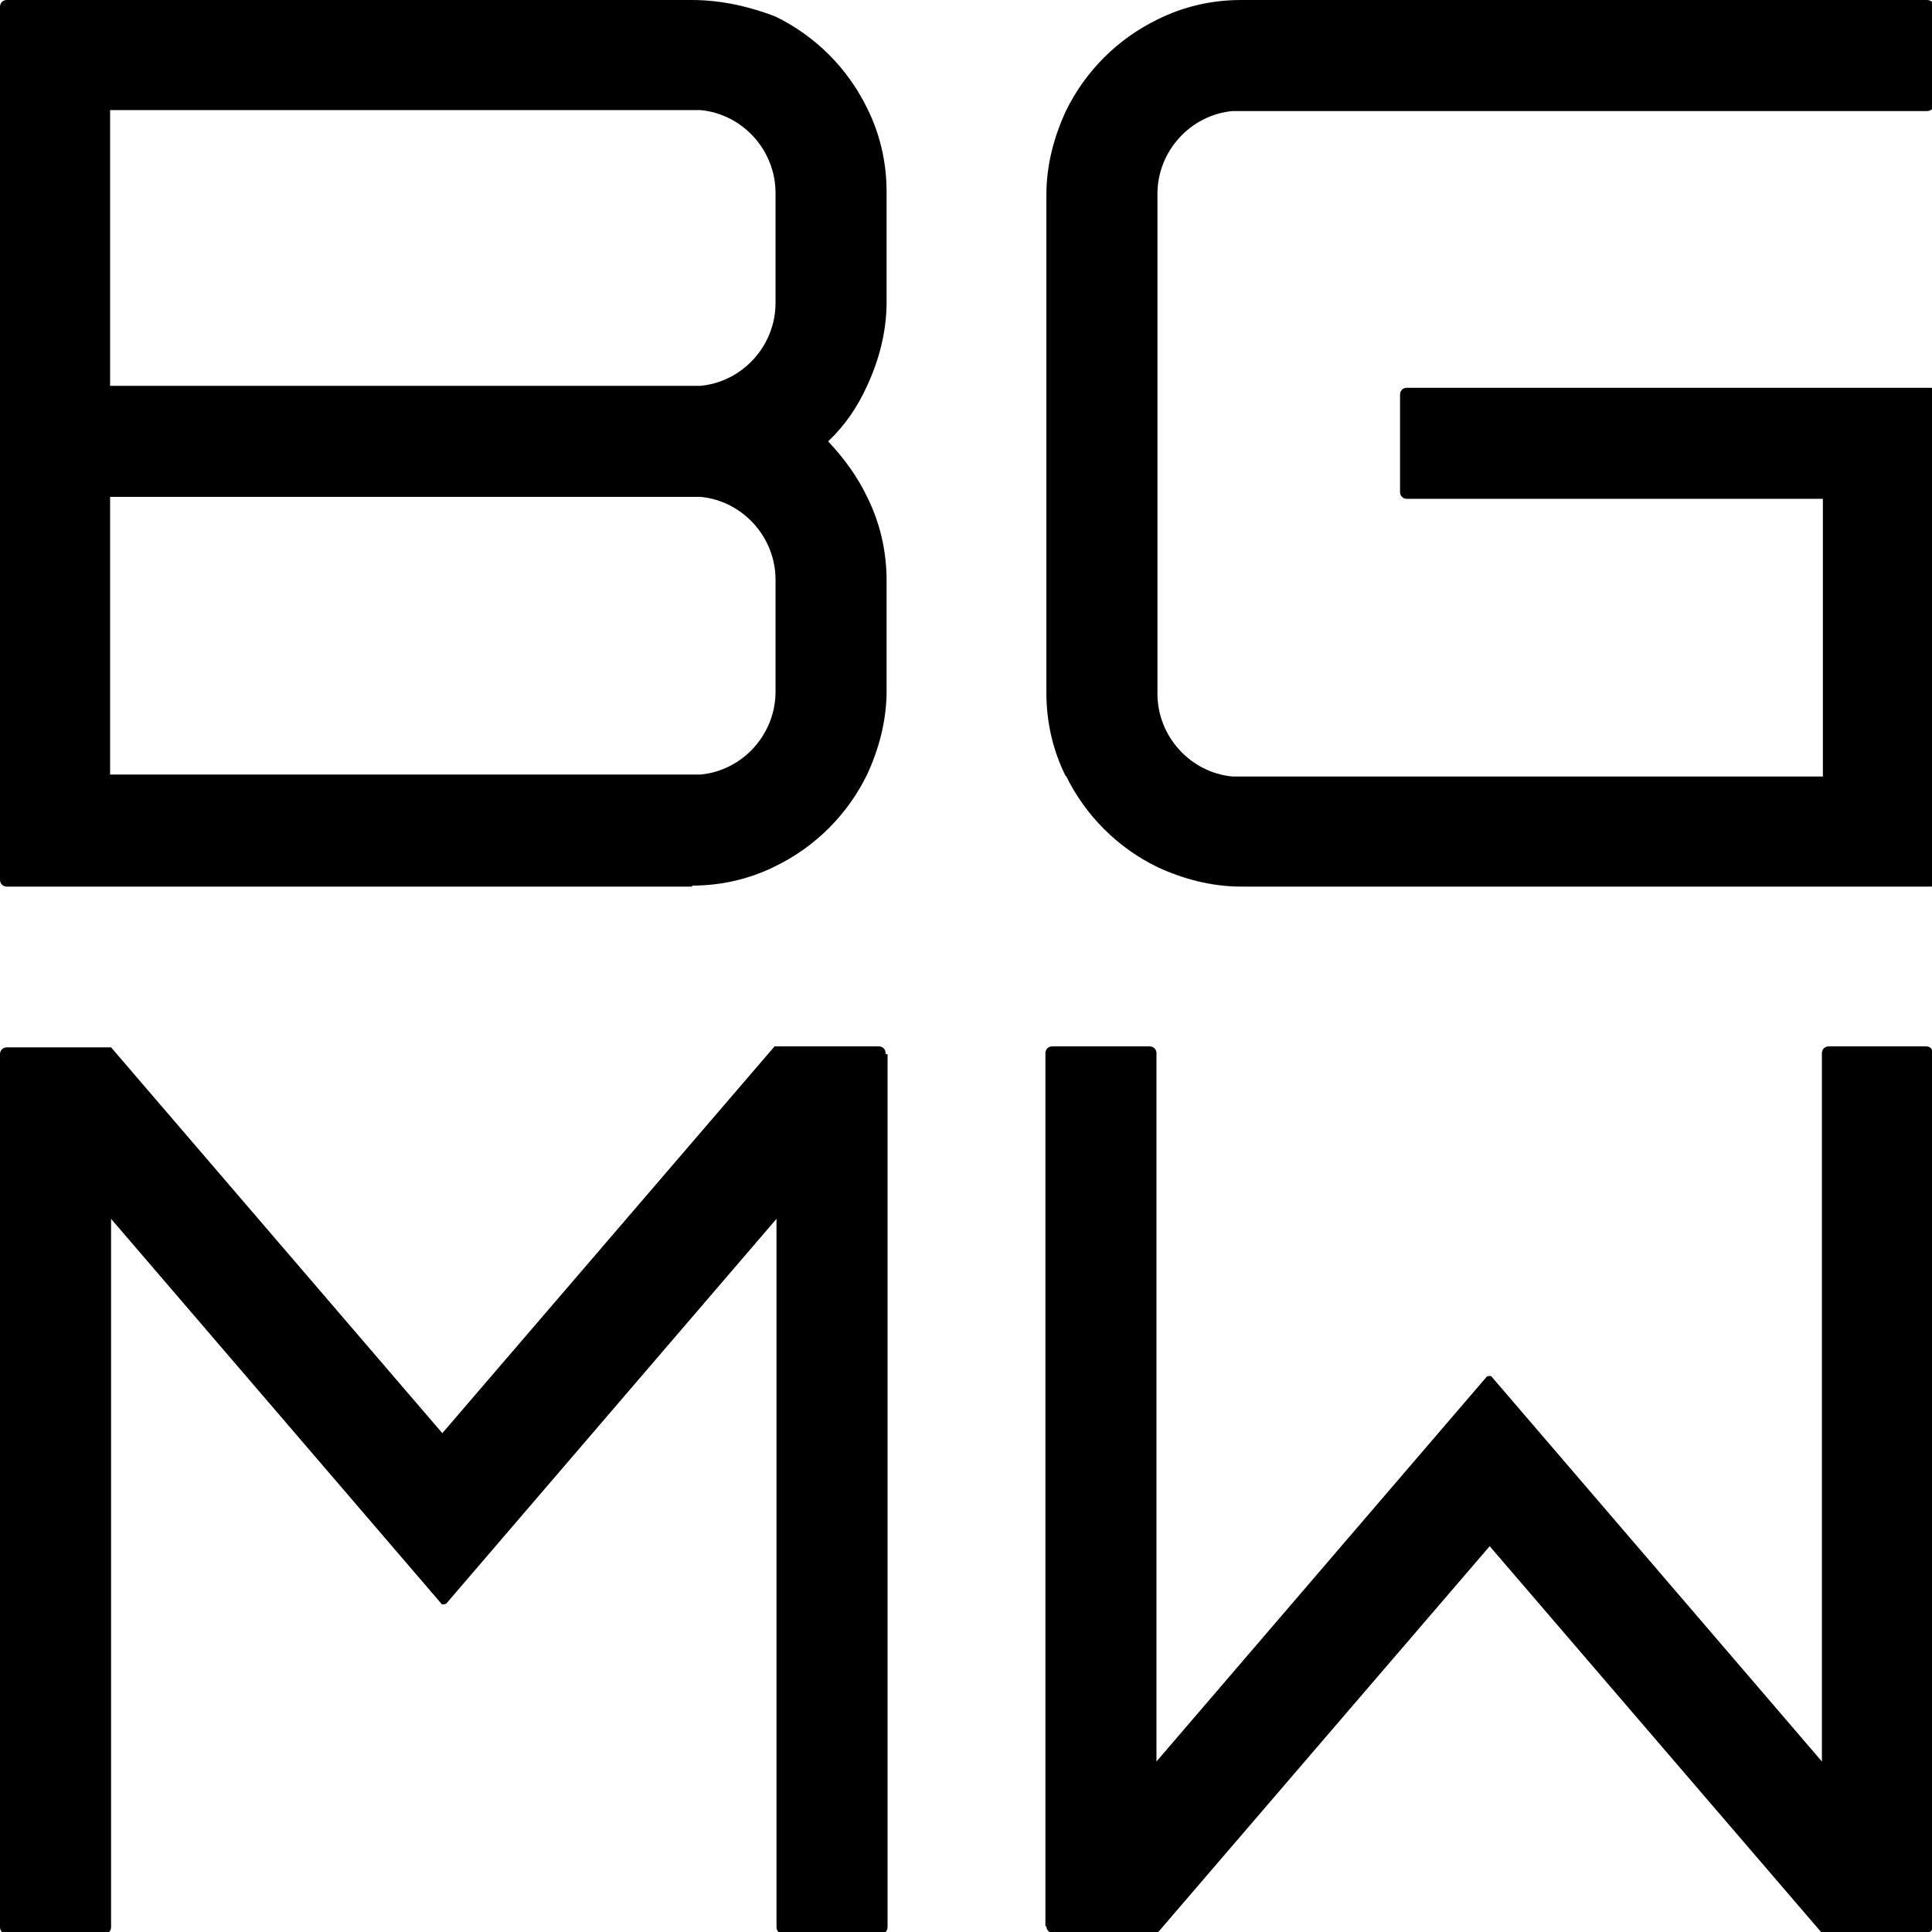
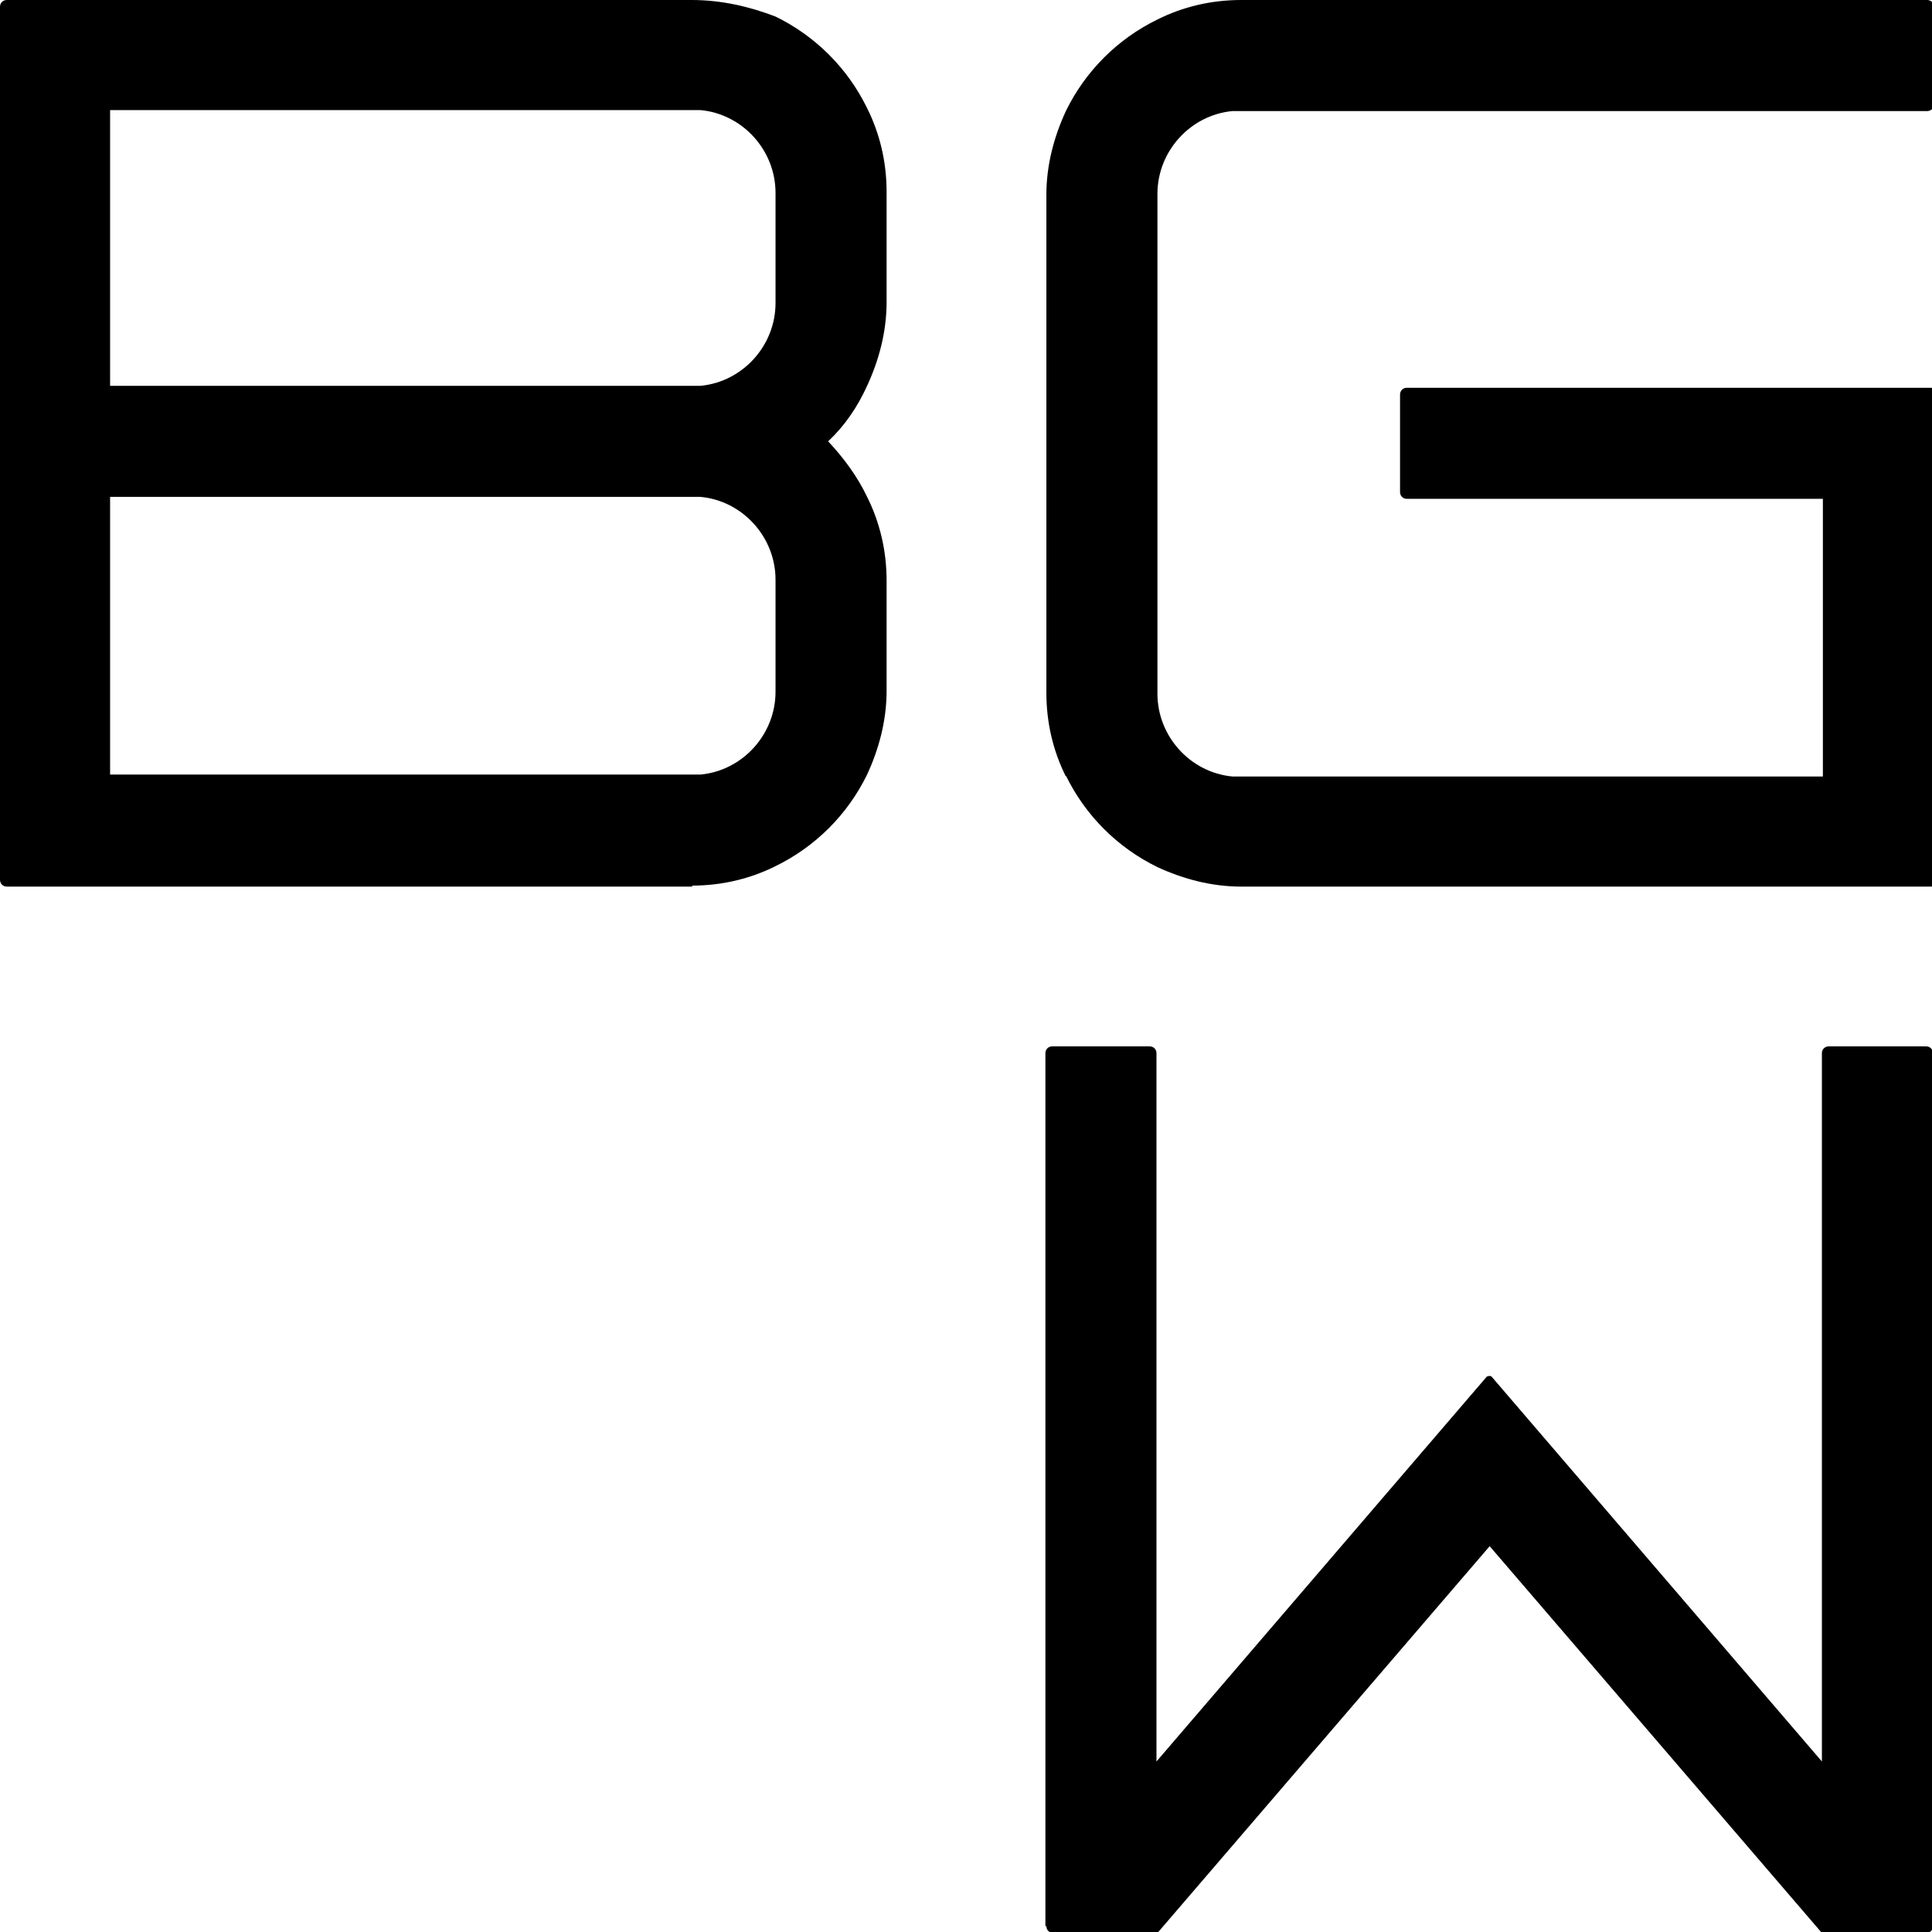
<svg xmlns="http://www.w3.org/2000/svg" id="Laag_1" version="1.1" viewBox="0 0 198.3 198.3">
  <path d="M71,11.3h.9c4.3.4,7.7,4.1,7.7,8.5v11.3c0,4.4-3.4,8.1-7.7,8.5H11.3V11.3h59.7ZM79.6,71c0,4.4-3.4,8.1-7.7,8.5H11.3v-28.5h60.6c4.3.4,7.7,4.1,7.7,8.5v11.5ZM71,90.9c3.1,0,6-.7,8.6-2,4.1-2,7.4-5.3,9.4-9.4,1.2-2.6,2-5.5,2-8.6v-11.3c0-3.1-.7-6-2-8.6-1-2.1-2.4-4-4-5.7,1.7-1.6,3-3.5,4-5.7,1.2-2.6,2-5.5,2-8.6v-11.3c0-3.1-.7-6-2-8.6-2-4.1-5.3-7.4-9.4-9.4-2.6-1-5.5-1.7-8.6-1.7H.7c-.4,0-.7.3-.7.7v89.6c0,.4.3.7.7.7h70.4,0Z" />
  <path d="M109.4,79.6c2,4.1,5.3,7.4,9.4,9.4,2.6,1.2,5.5,2,8.6,2h70.8c.2,0,.3,0,.3-.3v-50.6c0-.2-.1-.3-.3-.3h-53.8c-.4,0-.7.3-.7.7v10c0,.4.3.7.7.7h42.7v28.5h-60.6c-4.3-.4-7.7-4.1-7.7-8.5V19.9c0-4.4,3.4-8.1,7.7-8.5h71.3c.4,0,.7-.3.7-.7V.7c0-.4-.3-.7-.7-.7h-70.4c-3.1,0-6,.7-8.6,2-4.1,2-7.4,5.3-9.4,9.4-1.2,2.6-2,5.5-2,8.6v51.1c0,3.1.7,6,2,8.6" />
-   <path d="M90.9,108.1c0-.4-.3-.7-.7-.7h-10.7l-34.1,39.7L11.4,107.5H.7c-.4,0-.7.3-.7.7v89.6c0,.4.3.7.7.7h10c.4,0,.7-.3.7-.7v-72.7l33.9,39.5c0,.1.3.1.5,0l33.9-39.5v72.7c0,.4.3.7.7.7h10c.4,0,.7-.3.7-.7v-89.6h-.2Z" />
  <path d="M107.4,197.7c0,.4.3.7.7.7h10.7l34.1-39.7,34.1,39.7h10.7c.4,0,.7-.3.7-.7v-89.6c0-.4-.3-.7-.7-.7h-10c-.4,0-.7.3-.7.7v72.7l-33.9-39.5c-.1-.1-.3-.1-.5,0l-33.9,39.5v-72.7c0-.4-.3-.7-.7-.7h-10c-.4,0-.7.3-.7.7v89.6h0Z" />
</svg>